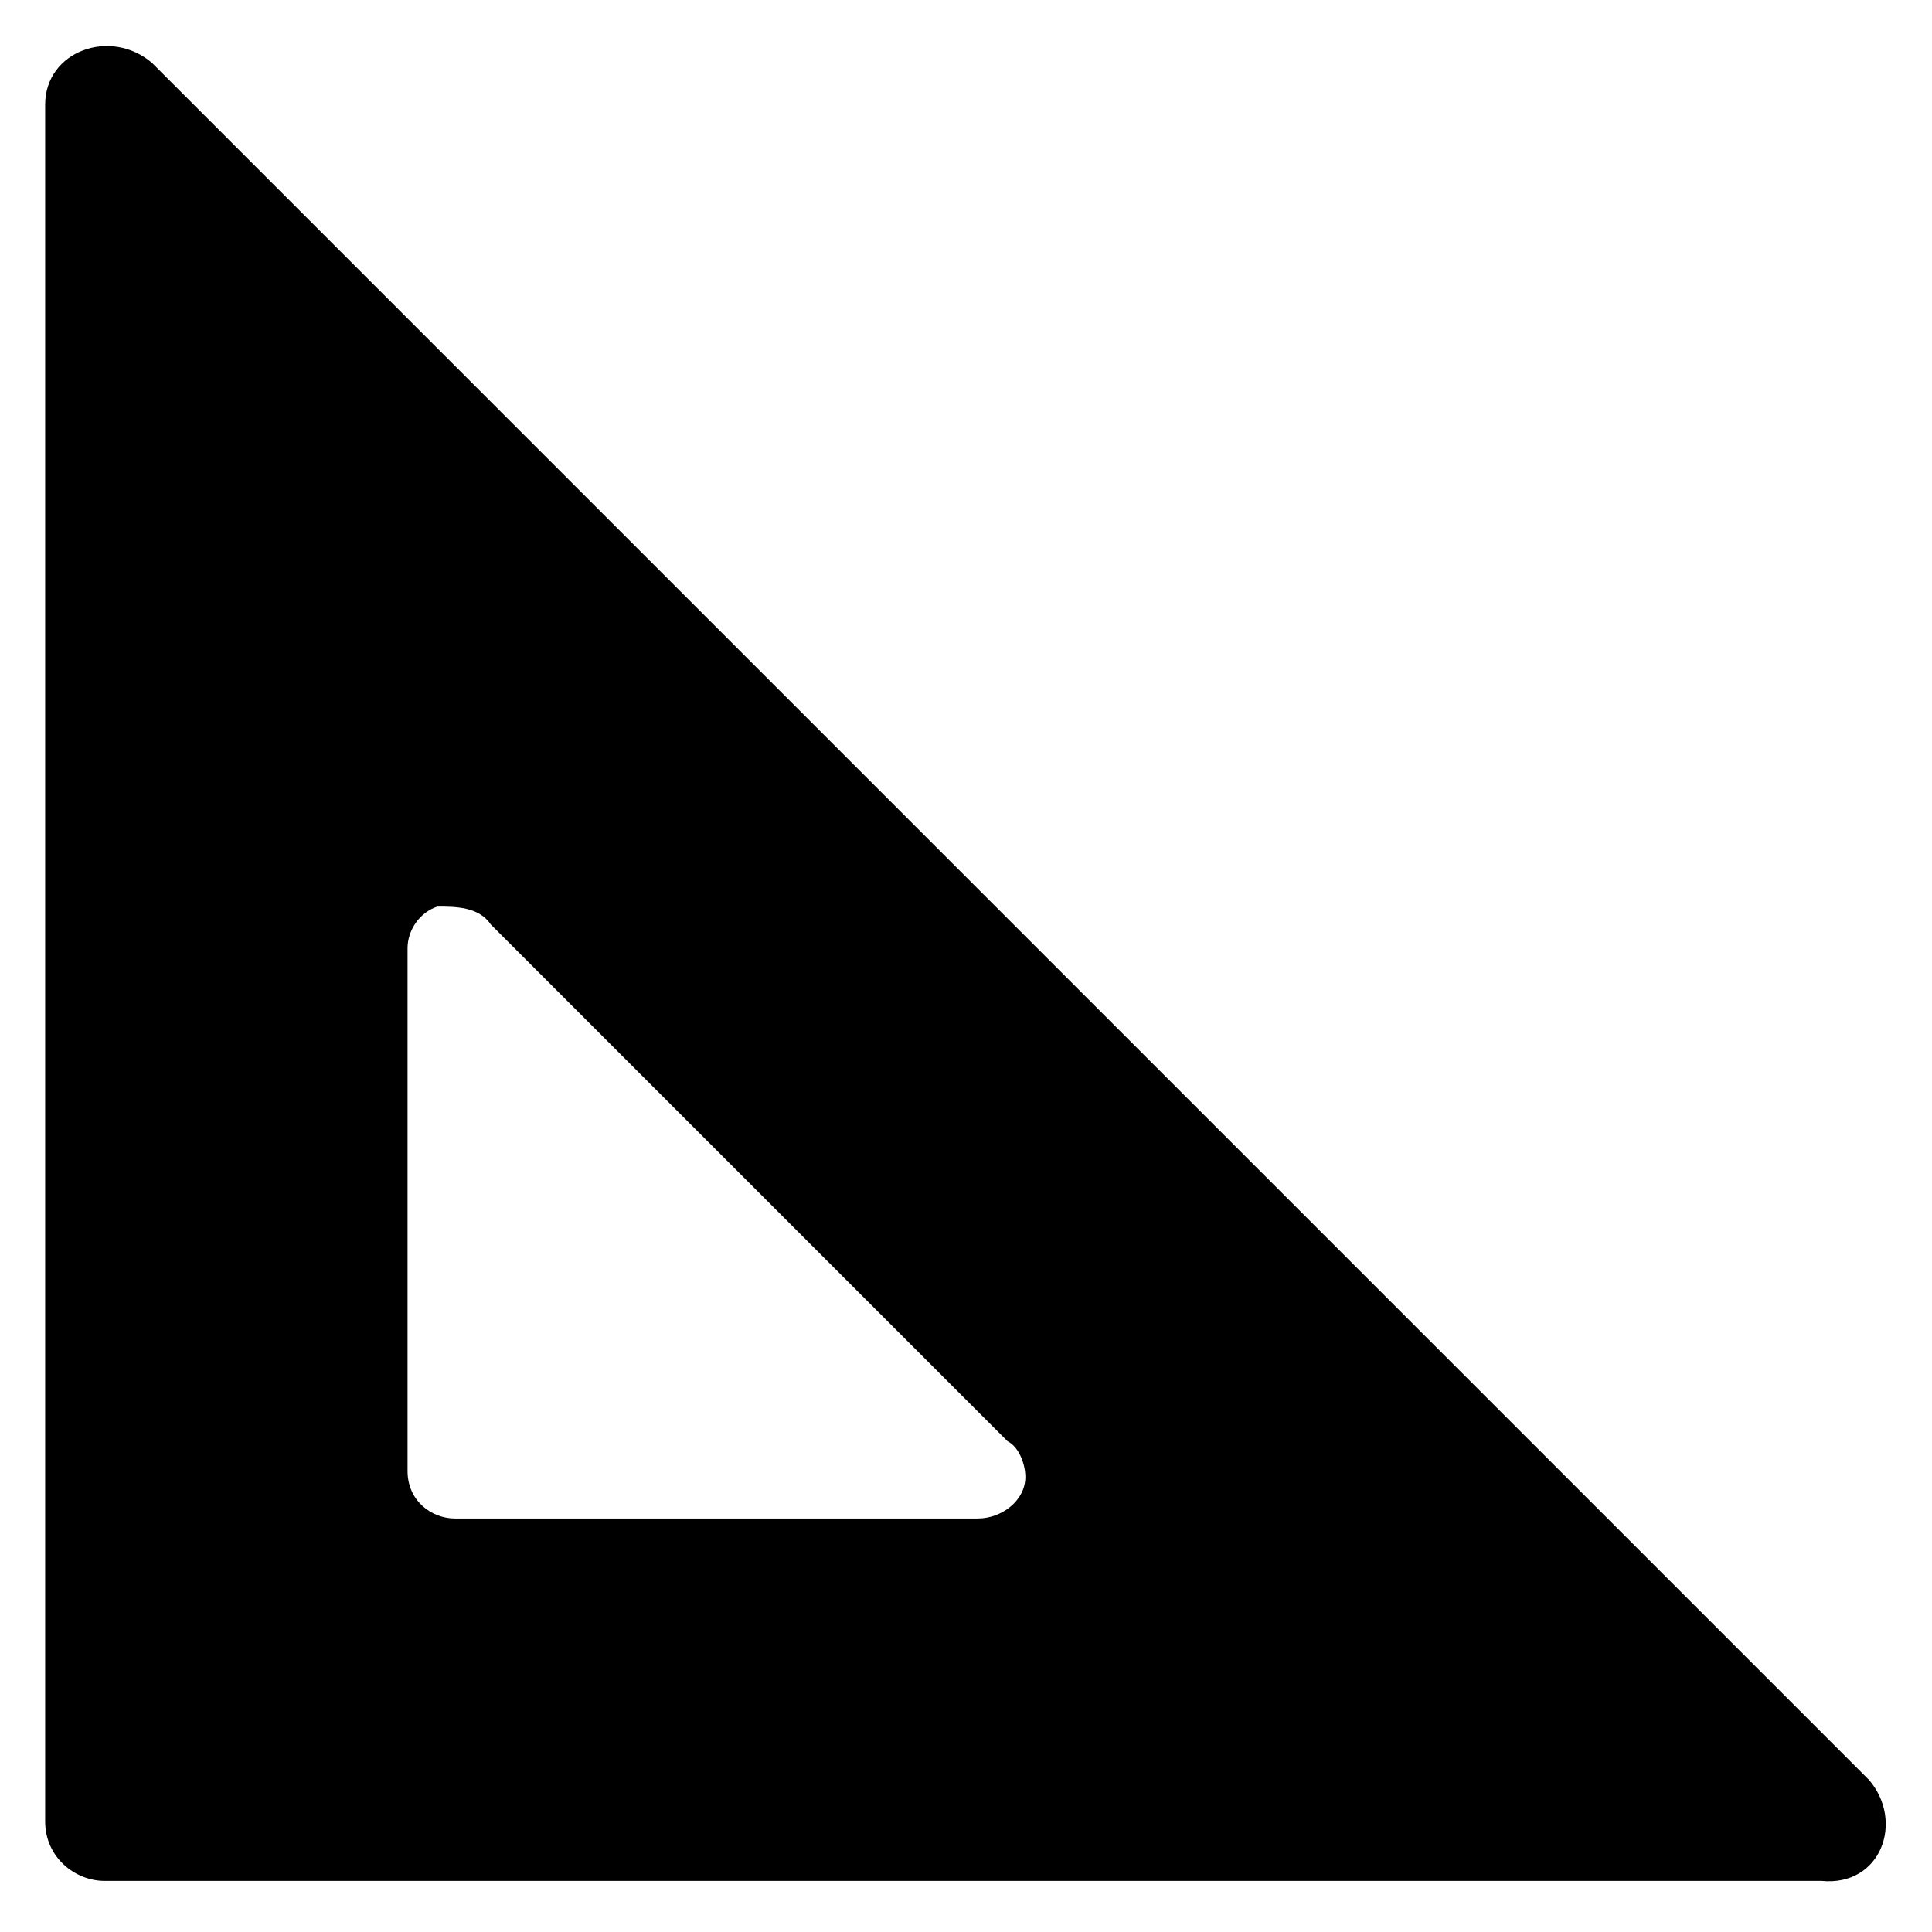
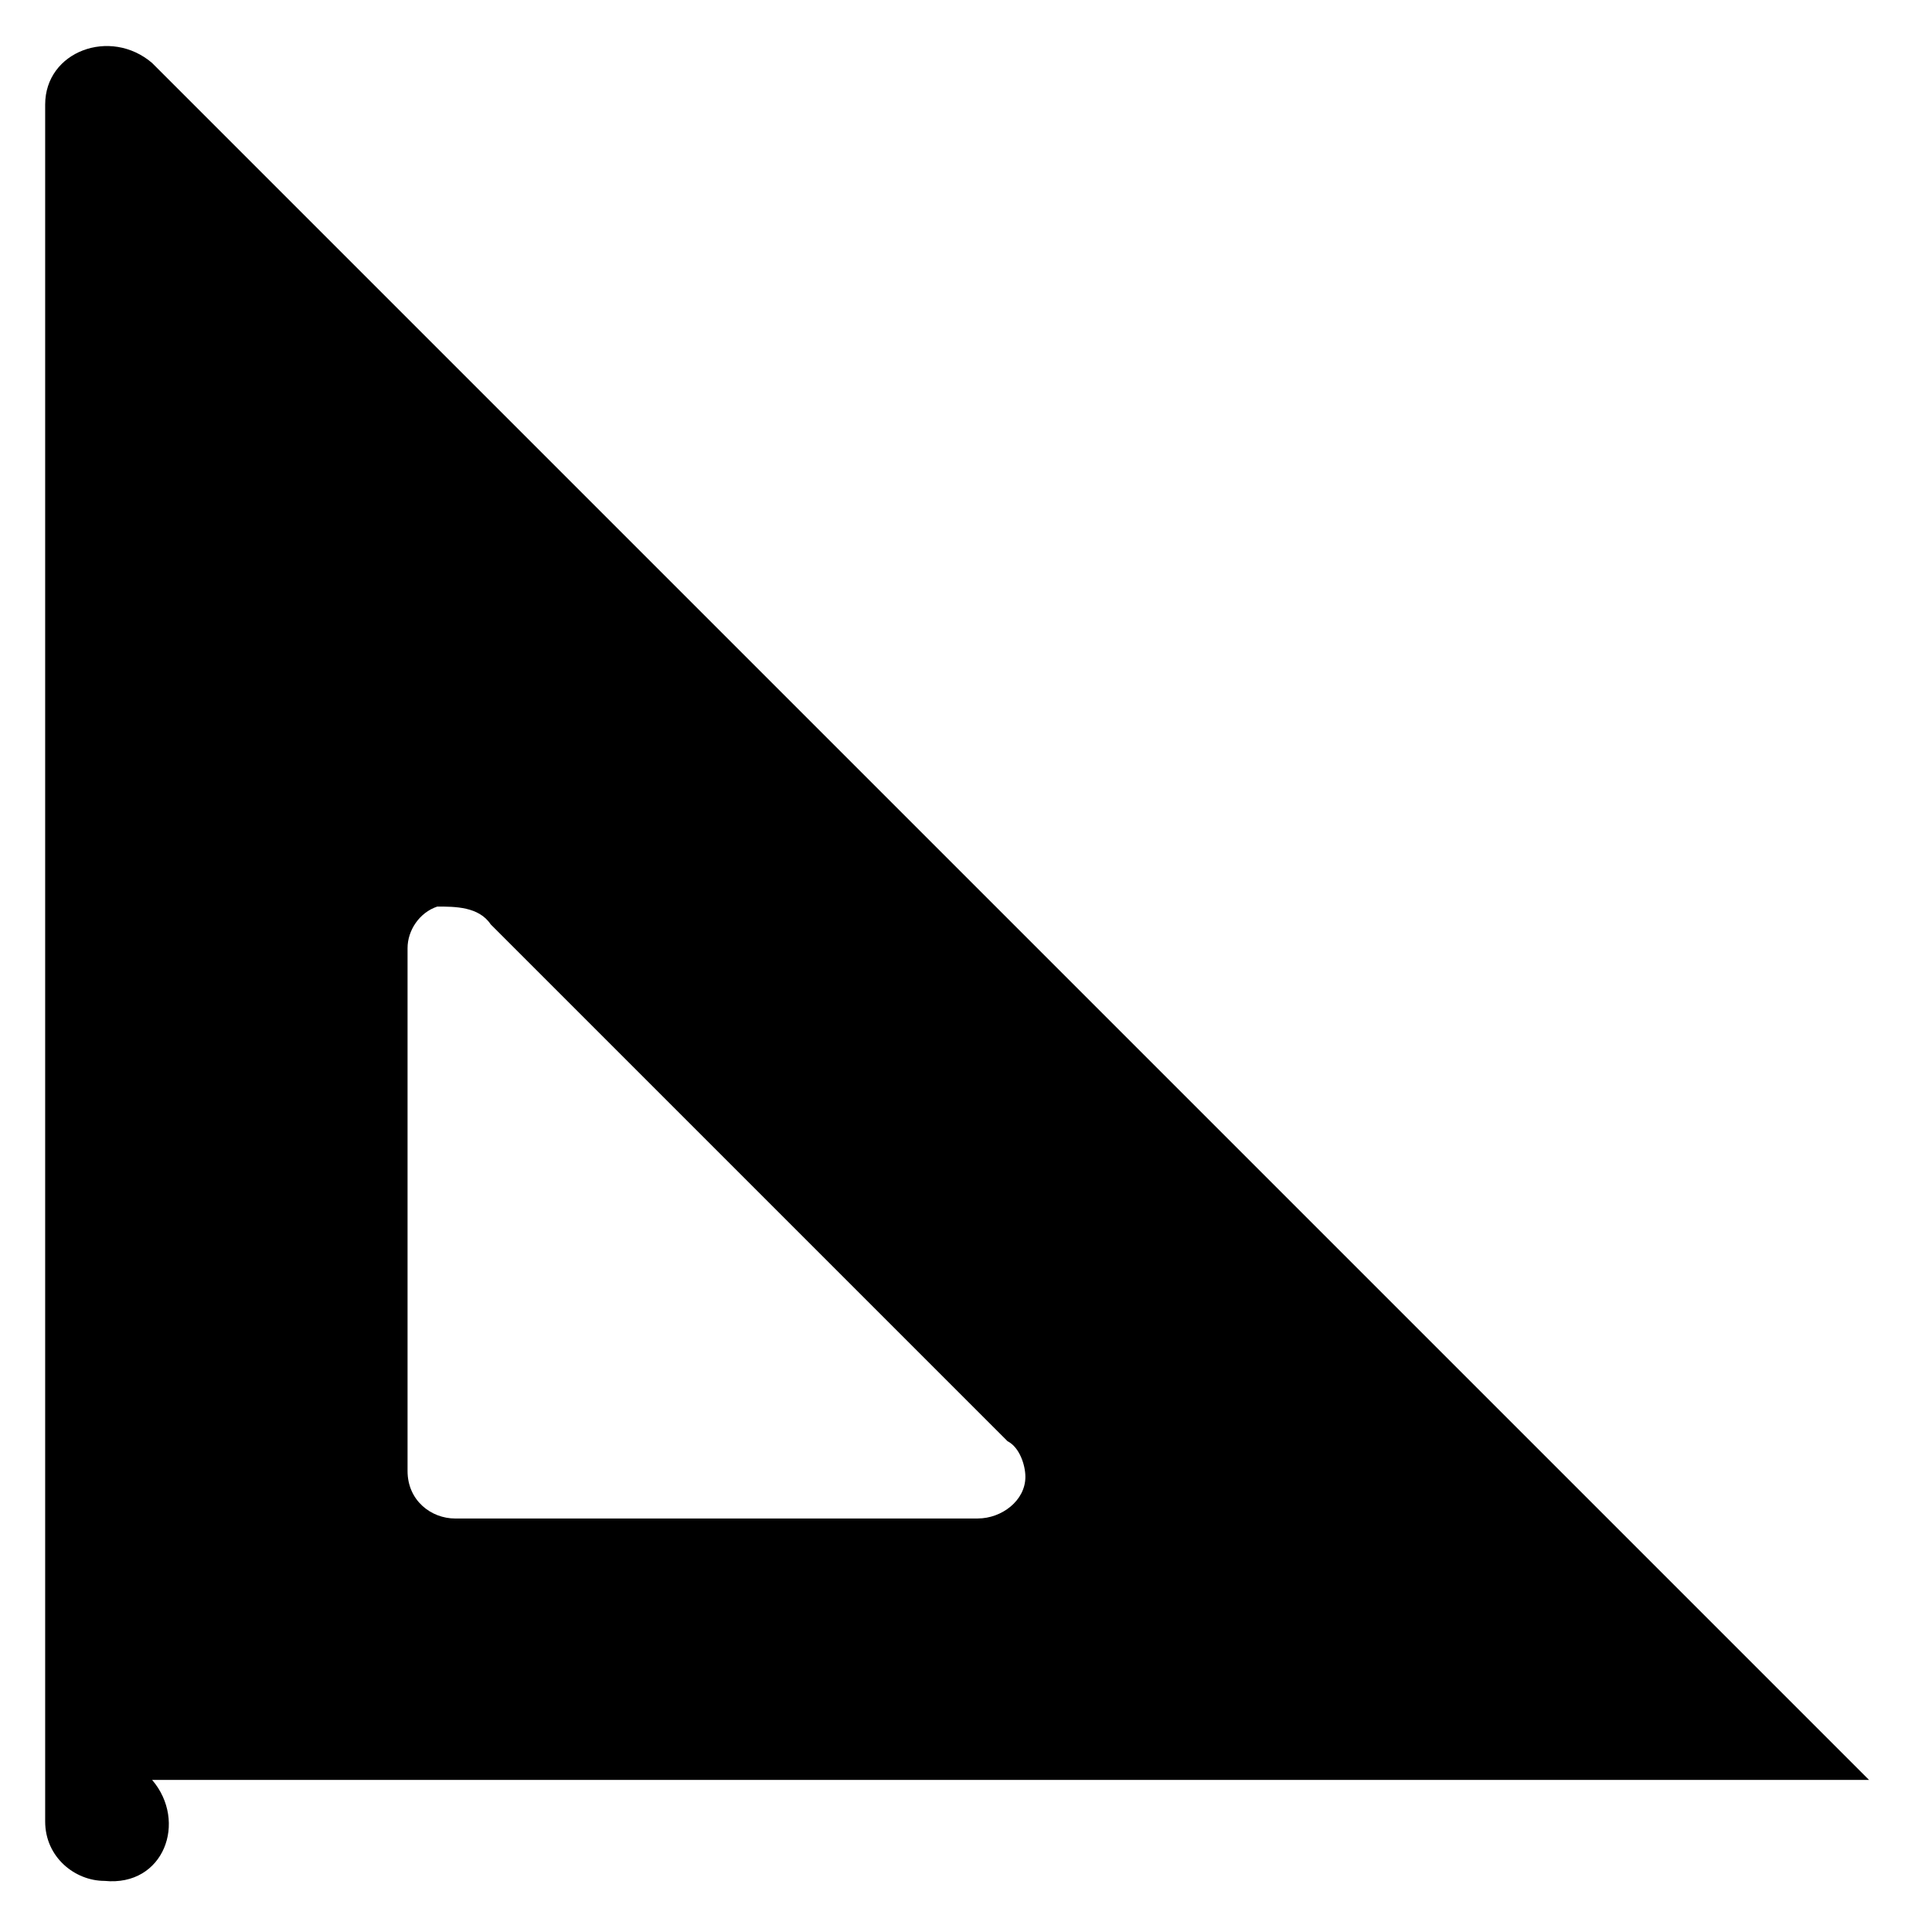
<svg xmlns="http://www.w3.org/2000/svg" fill="#000000" width="800px" height="800px" version="1.1" viewBox="144 144 512 512">
-   <path d="m639.31 615.69-455-455c-11.02-9.445-28.34-3.148-28.34 11.023v455c0 9.445 7.871 15.742 15.742 15.742h455c15.746 1.574 22.043-15.746 12.598-26.766zm-236.16-69.273h-138.55c-6.297 0-12.594-4.723-12.594-12.594v-138.55c0-4.723 3.148-9.445 7.871-11.02 4.723-0.004 11.02-0.004 14.168 4.719l136.97 136.97c3.148 1.574 4.723 6.297 4.723 9.445 0 6.301-6.297 11.023-12.594 11.023z" />
+   <path d="m639.31 615.69-455-455c-11.02-9.445-28.34-3.148-28.34 11.023v455c0 9.445 7.871 15.742 15.742 15.742c15.746 1.574 22.043-15.746 12.598-26.766zm-236.16-69.273h-138.55c-6.297 0-12.594-4.723-12.594-12.594v-138.55c0-4.723 3.148-9.445 7.871-11.02 4.723-0.004 11.02-0.004 14.168 4.719l136.97 136.97c3.148 1.574 4.723 6.297 4.723 9.445 0 6.301-6.297 11.023-12.594 11.023z" />
</svg>